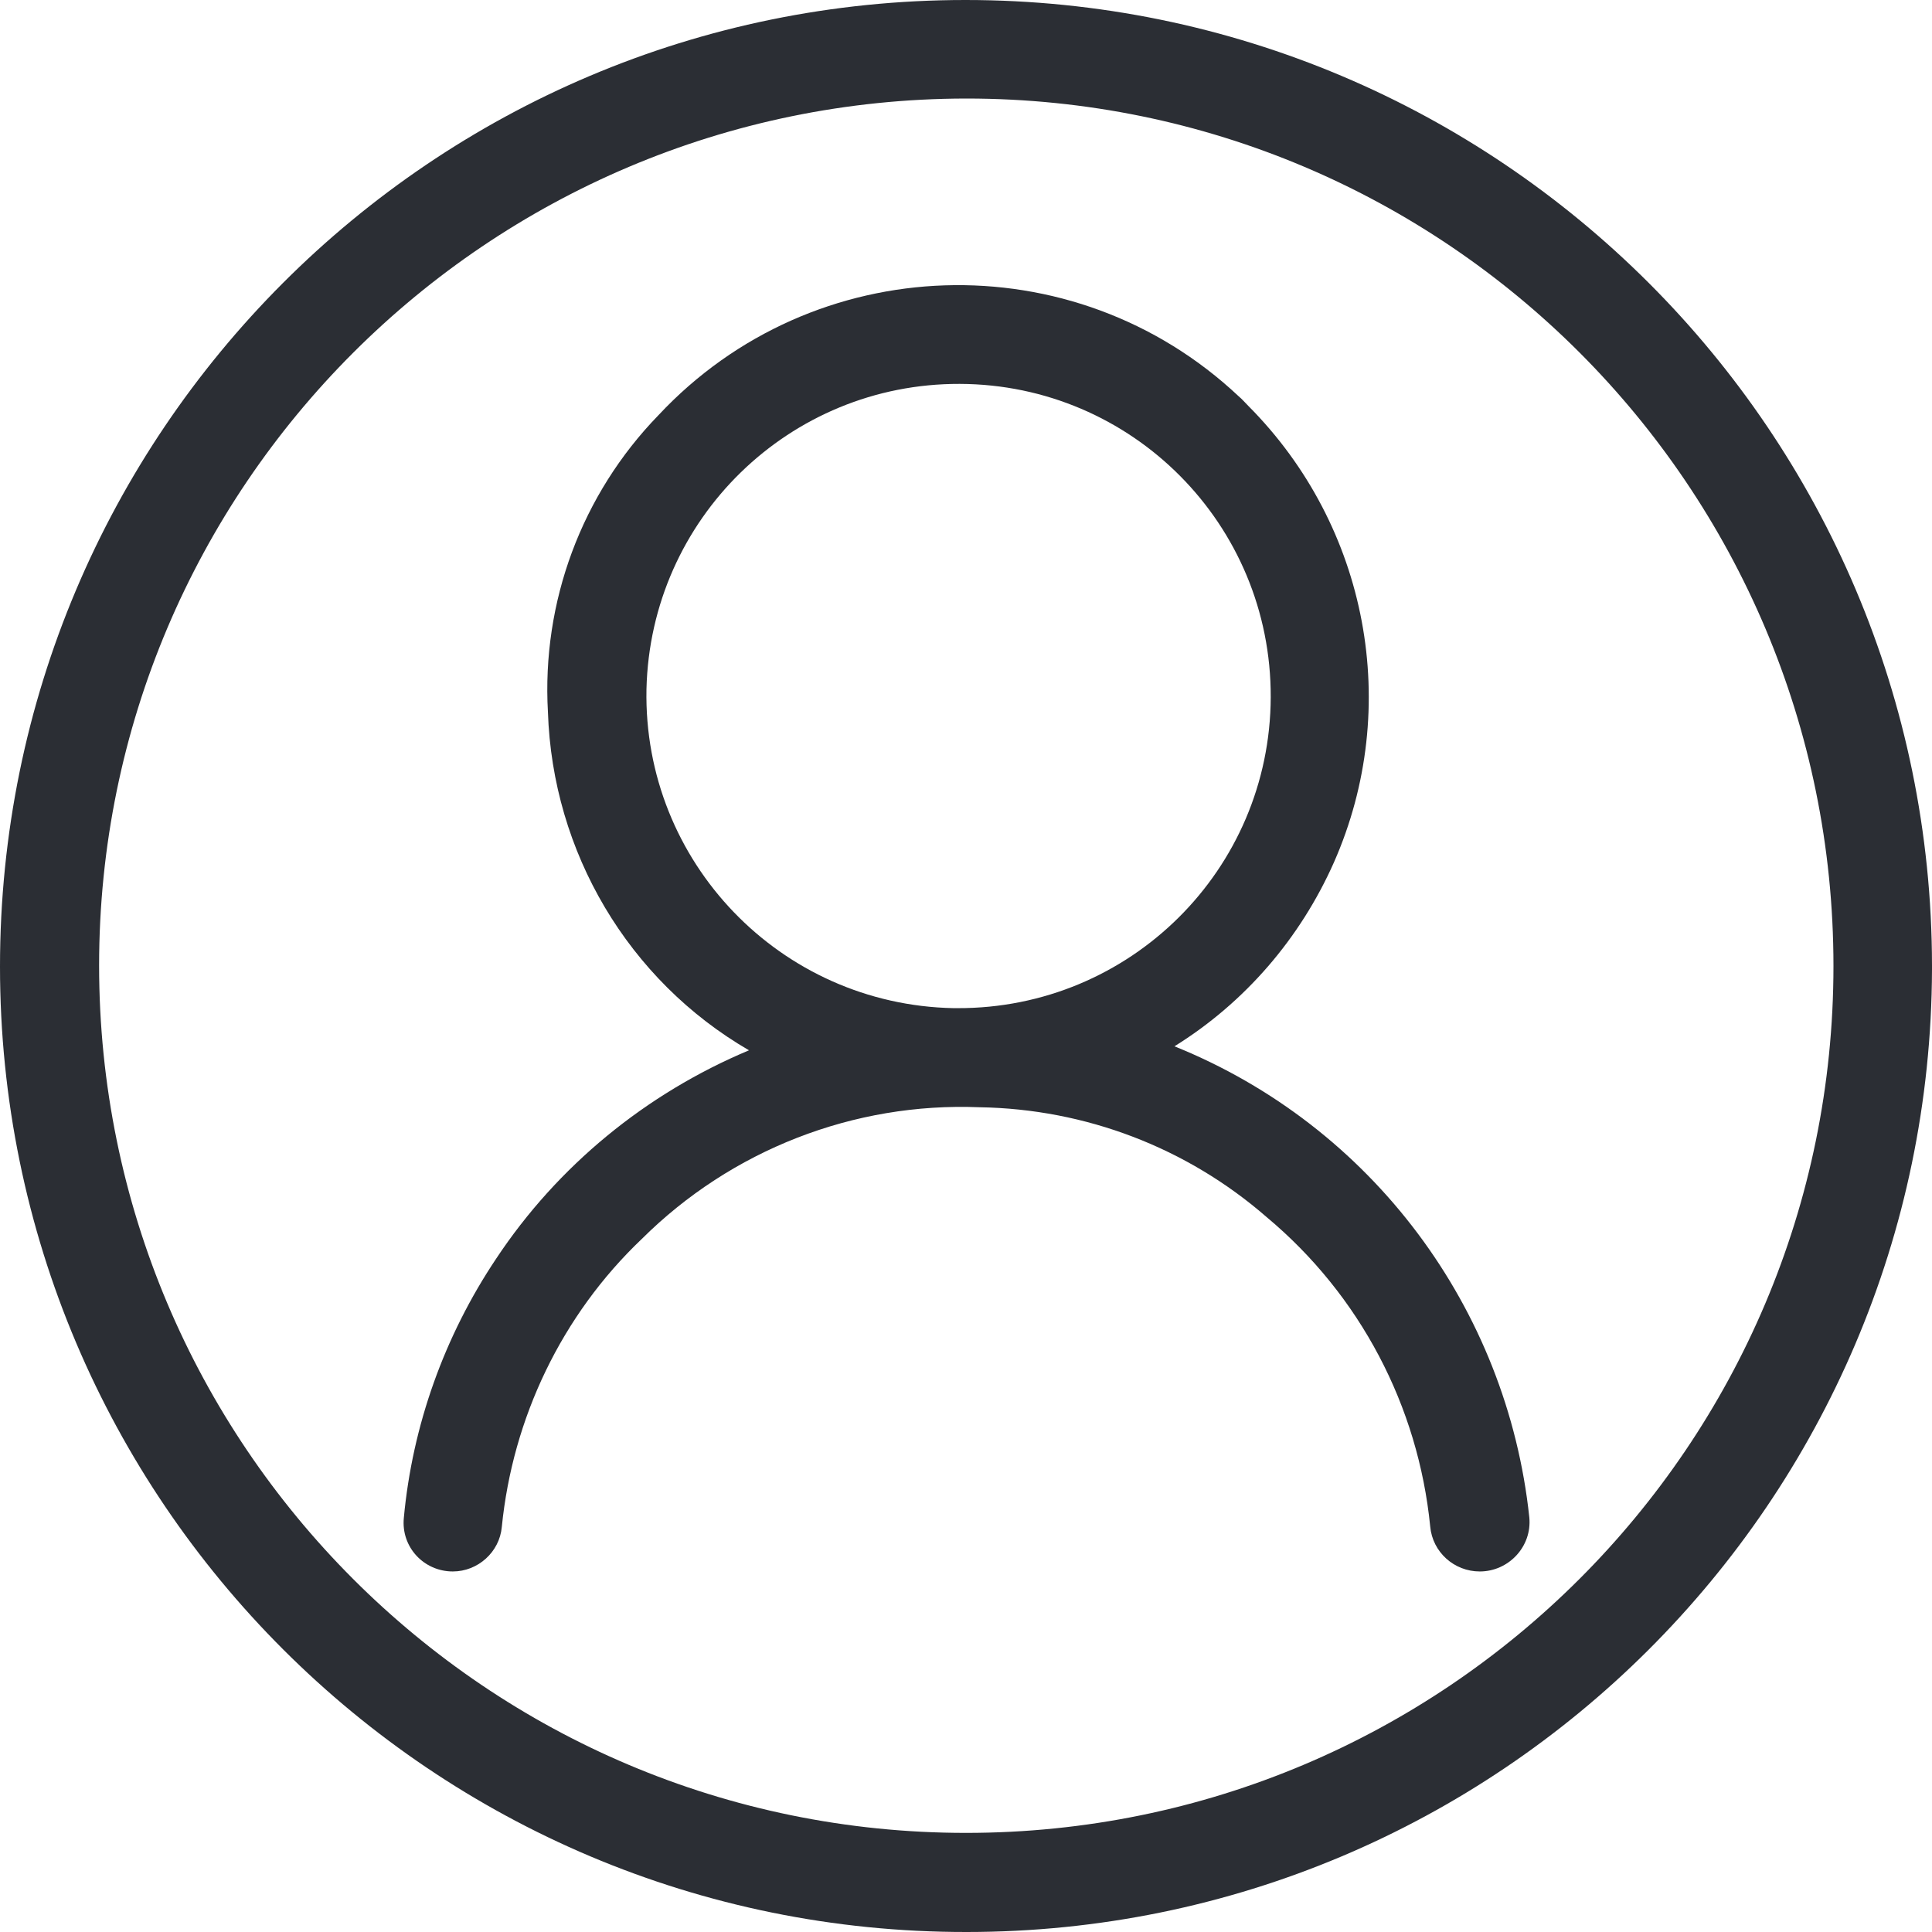
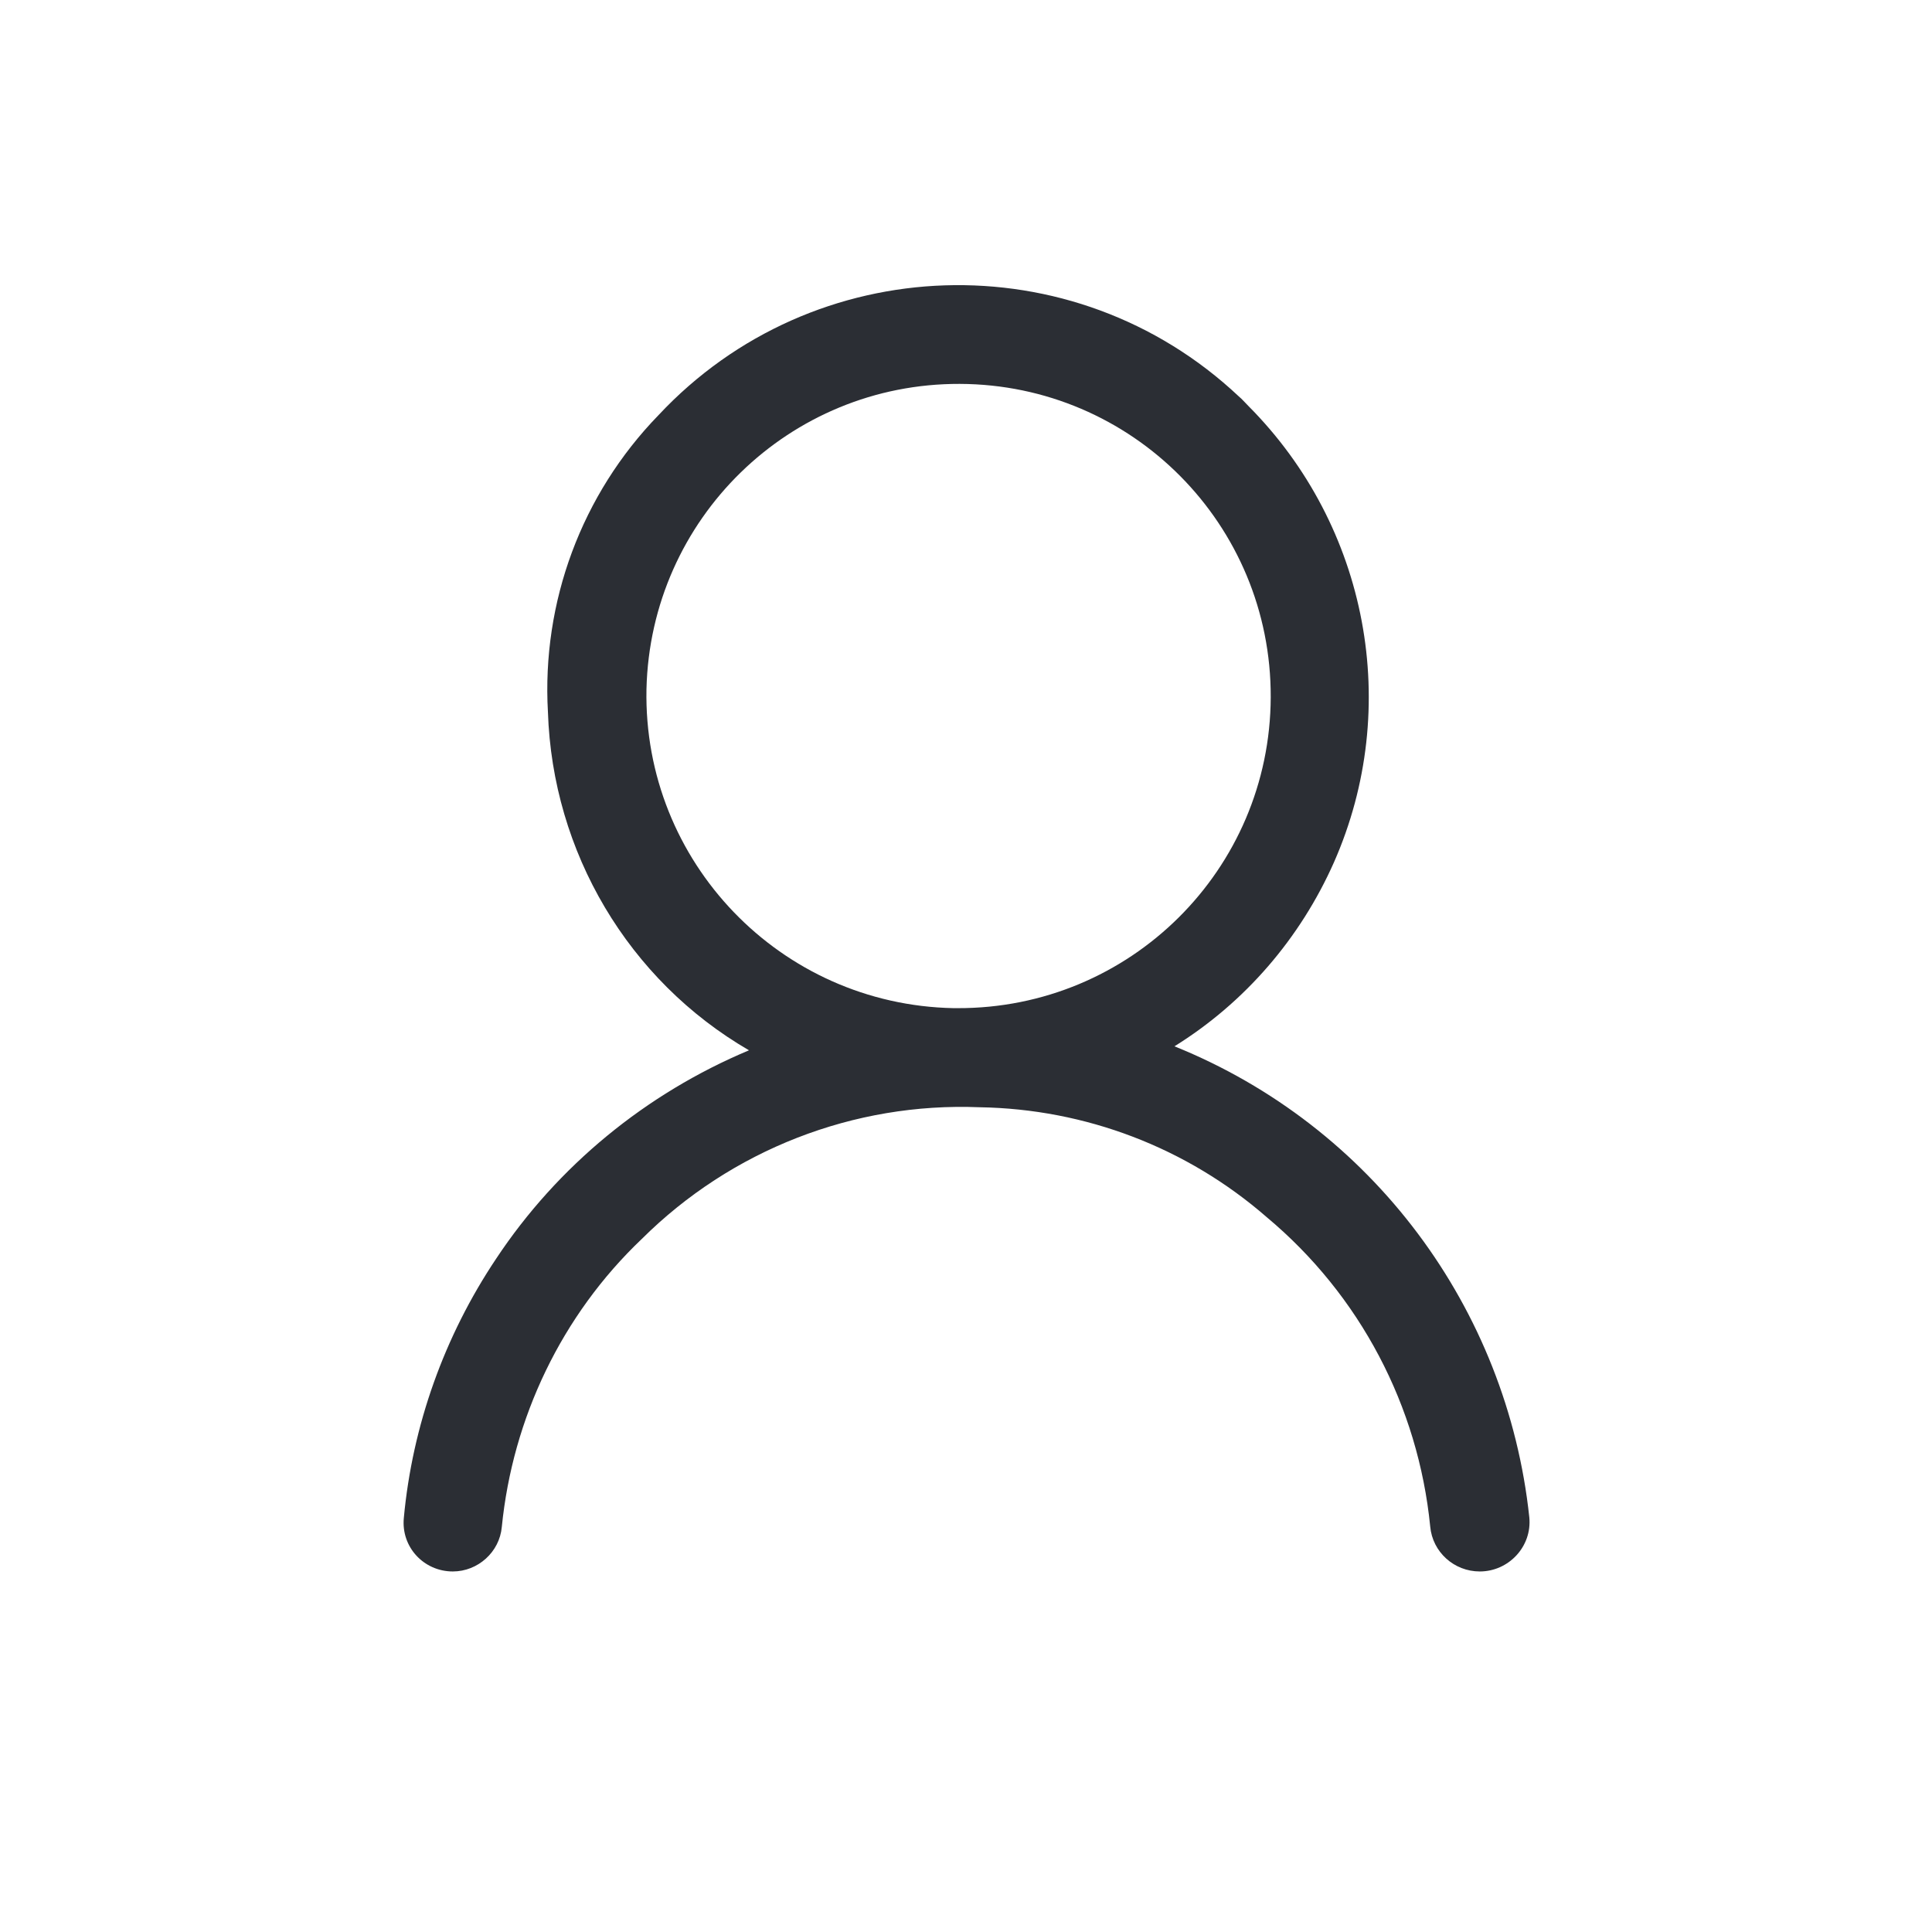
<svg xmlns="http://www.w3.org/2000/svg" version="1.1" id="Calque_1" x="0px" y="0px" viewBox="0 0 339.2 339.2" style="enable-background:new 0 0 339.2 339.2;" xml:space="preserve">
  <style type="text/css">
	.st0{fill:#2B2E34;}
</style>
  <g>
-     <path id="Tracé_602" class="st0" d="M169.7,339.2C76,339.3,0,263.3,0,169.7C0,76,75.9,0,169.5,0c93.7,0,169.6,75.9,169.7,169.5   c0,0.2,0,0.4,0,0.7C338.9,263.6,263.1,339.2,169.7,339.2z M17.4,169.5c0,84.1,68.1,152.3,152.2,152.3s152.3-68.1,152.3-152.2   c0-84.1-68.1-152.3-152.2-152.3c0,0-0.1,0-0.1,0C85.6,17.4,17.4,85.5,17.4,169.5L17.4,169.5z" />
    <path id="Tracé_603" class="st0" d="M259.8,275.9L259.8,275.9c-4.5,0-8.3-3.4-8.7-7.9c-2.1-21.1-12.3-40.6-28.7-54.3   c-14-12.2-31.8-19-50.4-19.3c-22.1-0.9-43.6,7.5-59.3,23.1C98.6,230.9,90,249,88.1,268.1c-0.4,4.4-4.2,7.8-8.6,7.8h0   c-5.1,0-9.1-4.3-8.6-9.4c1.5-16.2,7.1-31.9,16.2-45.5c10.8-16.3,26.3-29,44.4-36.6C110.3,172.1,97,149.6,96.2,125   c-1.1-19.3,5.9-38.2,19.4-52.1c27.2-29.1,72.9-30.6,101.9-3.3c0.6,0.5,1.1,1.1,1.7,1.7c21,21.1,27,52.9,15,80.1   c-5.9,13.3-15.6,24.6-28,32.3c34.7,14,58.4,46,62.3,82.7C269,271.5,264.9,275.9,259.8,275.9z M168.1,177   c30.3,0.1,54.9-24.3,55-54.6s-24.3-54.9-54.6-55c-29.9-0.1-54.3,23.7-55,53.6c-0.6,30.3,23.5,55.4,53.9,56   C167.6,177,167.8,177,168.1,177L168.1,177z" />
  </g>
</svg>